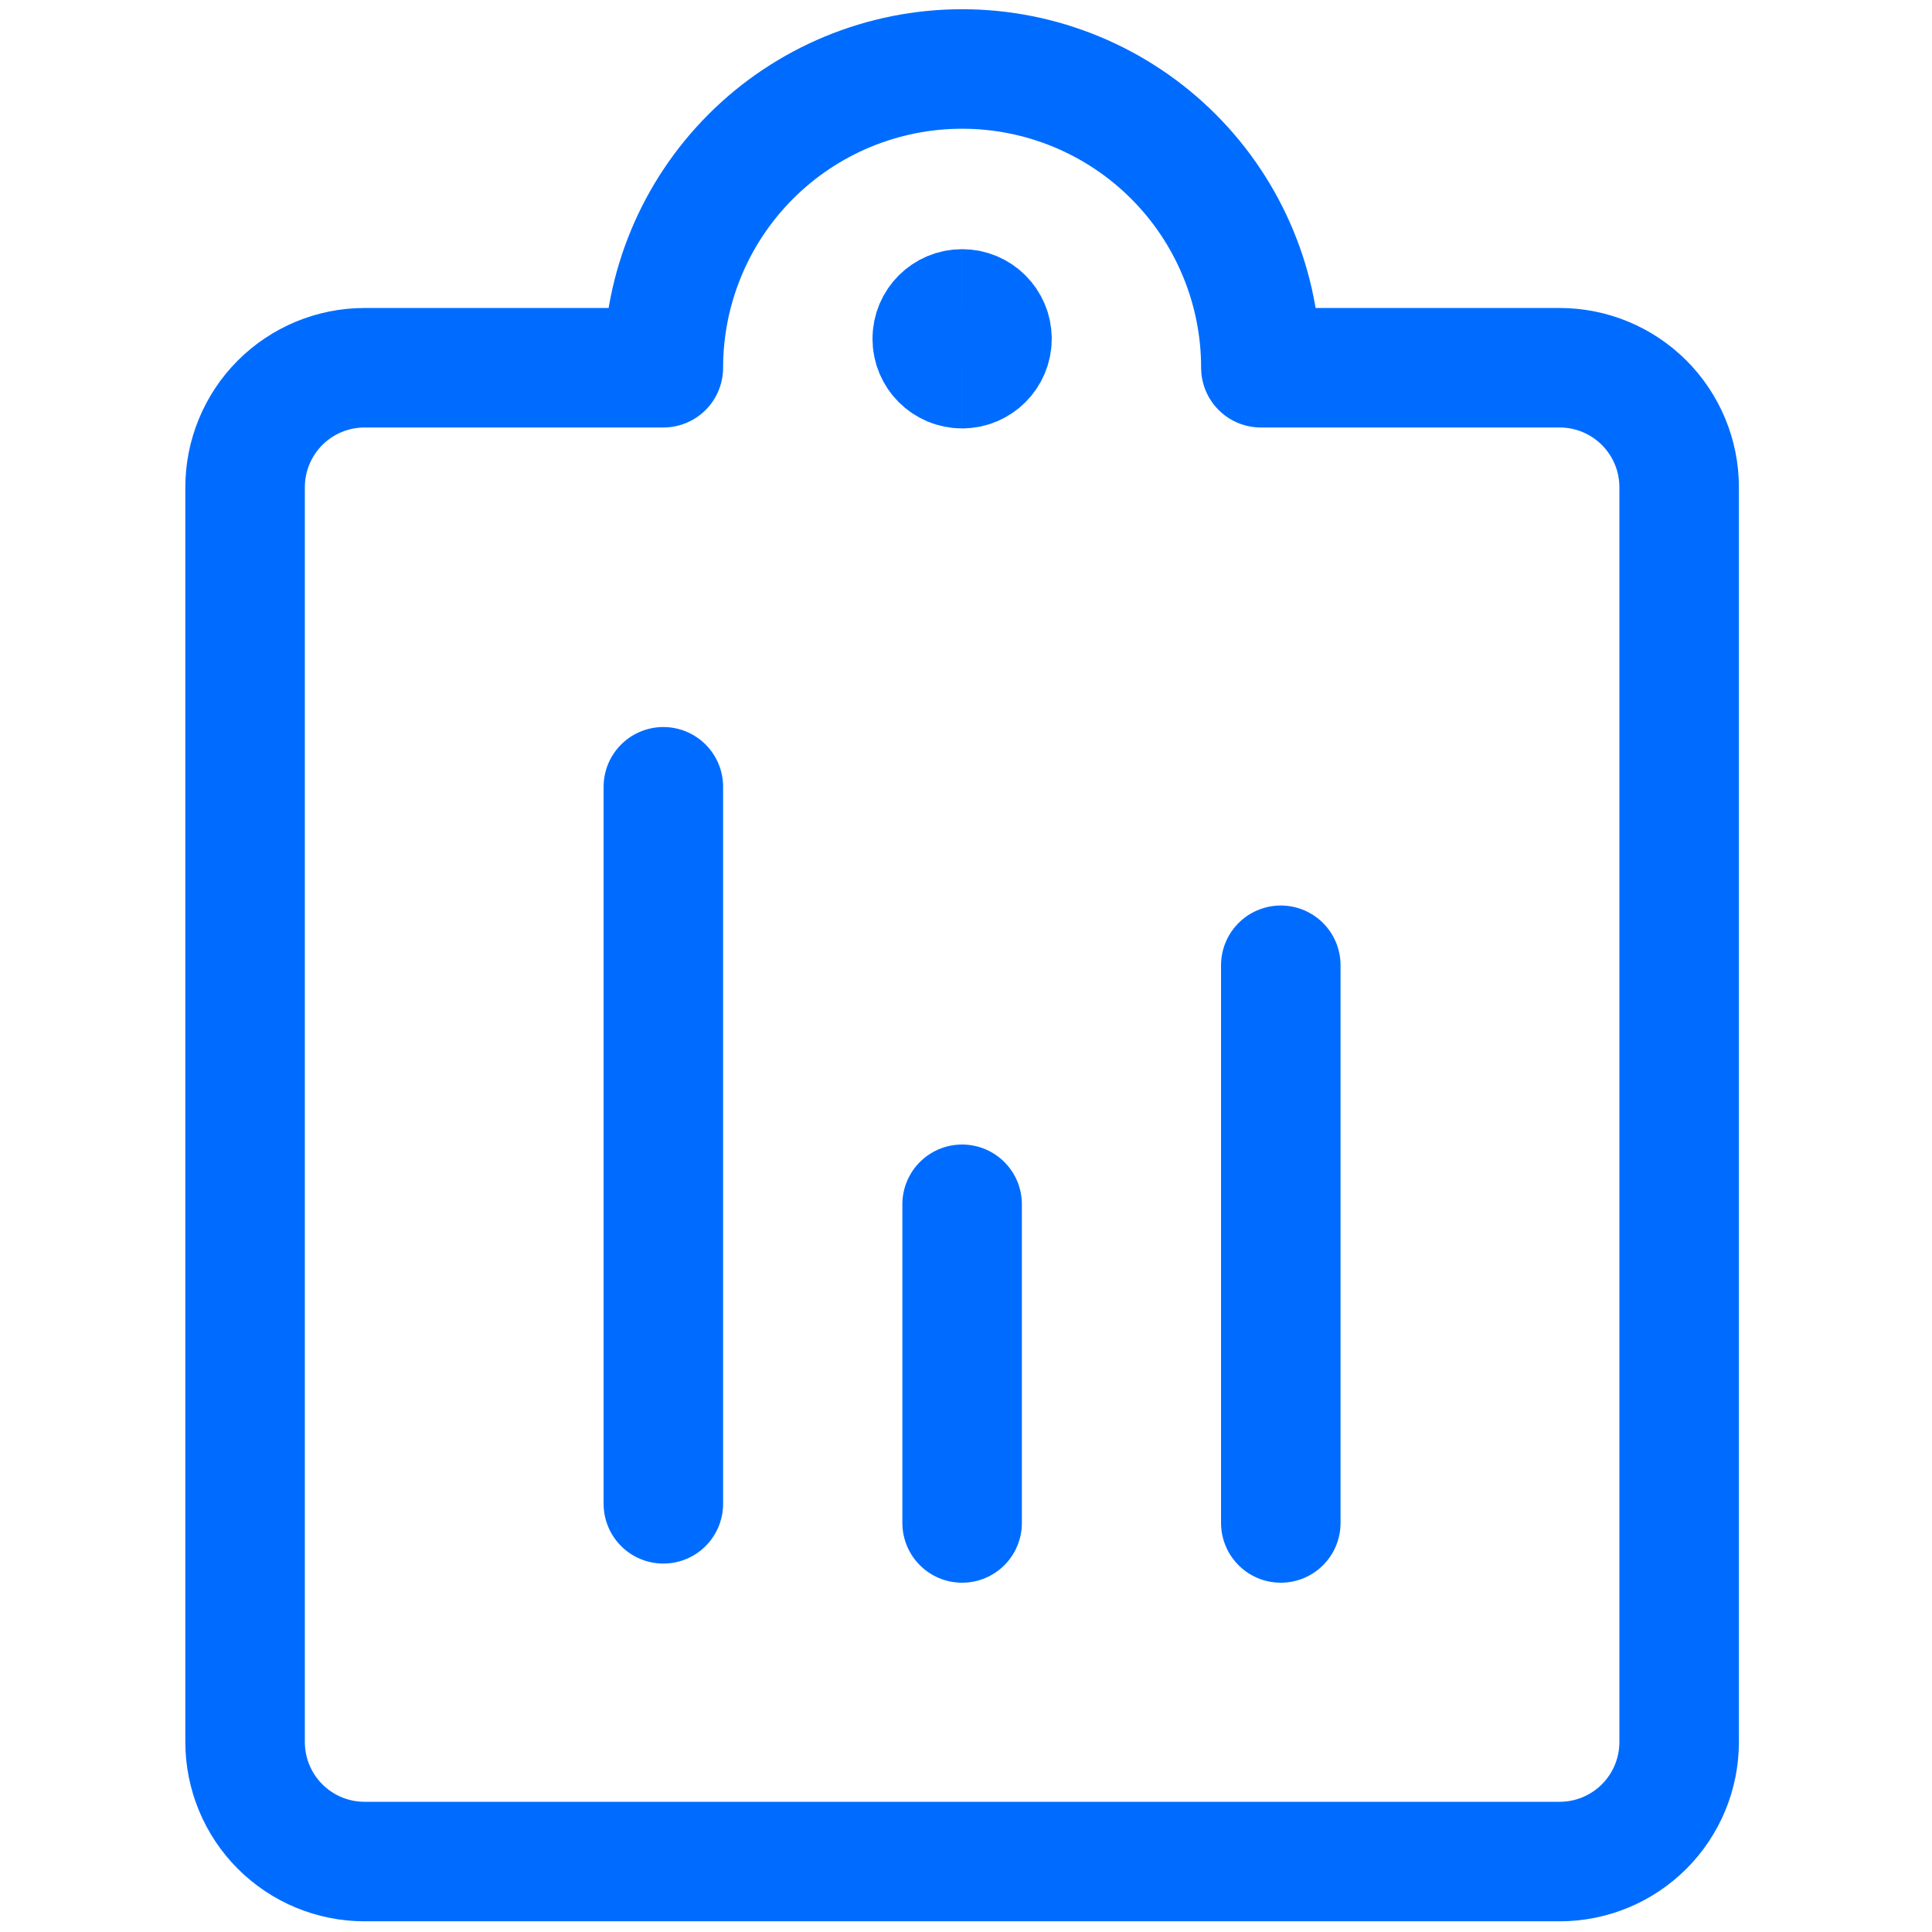
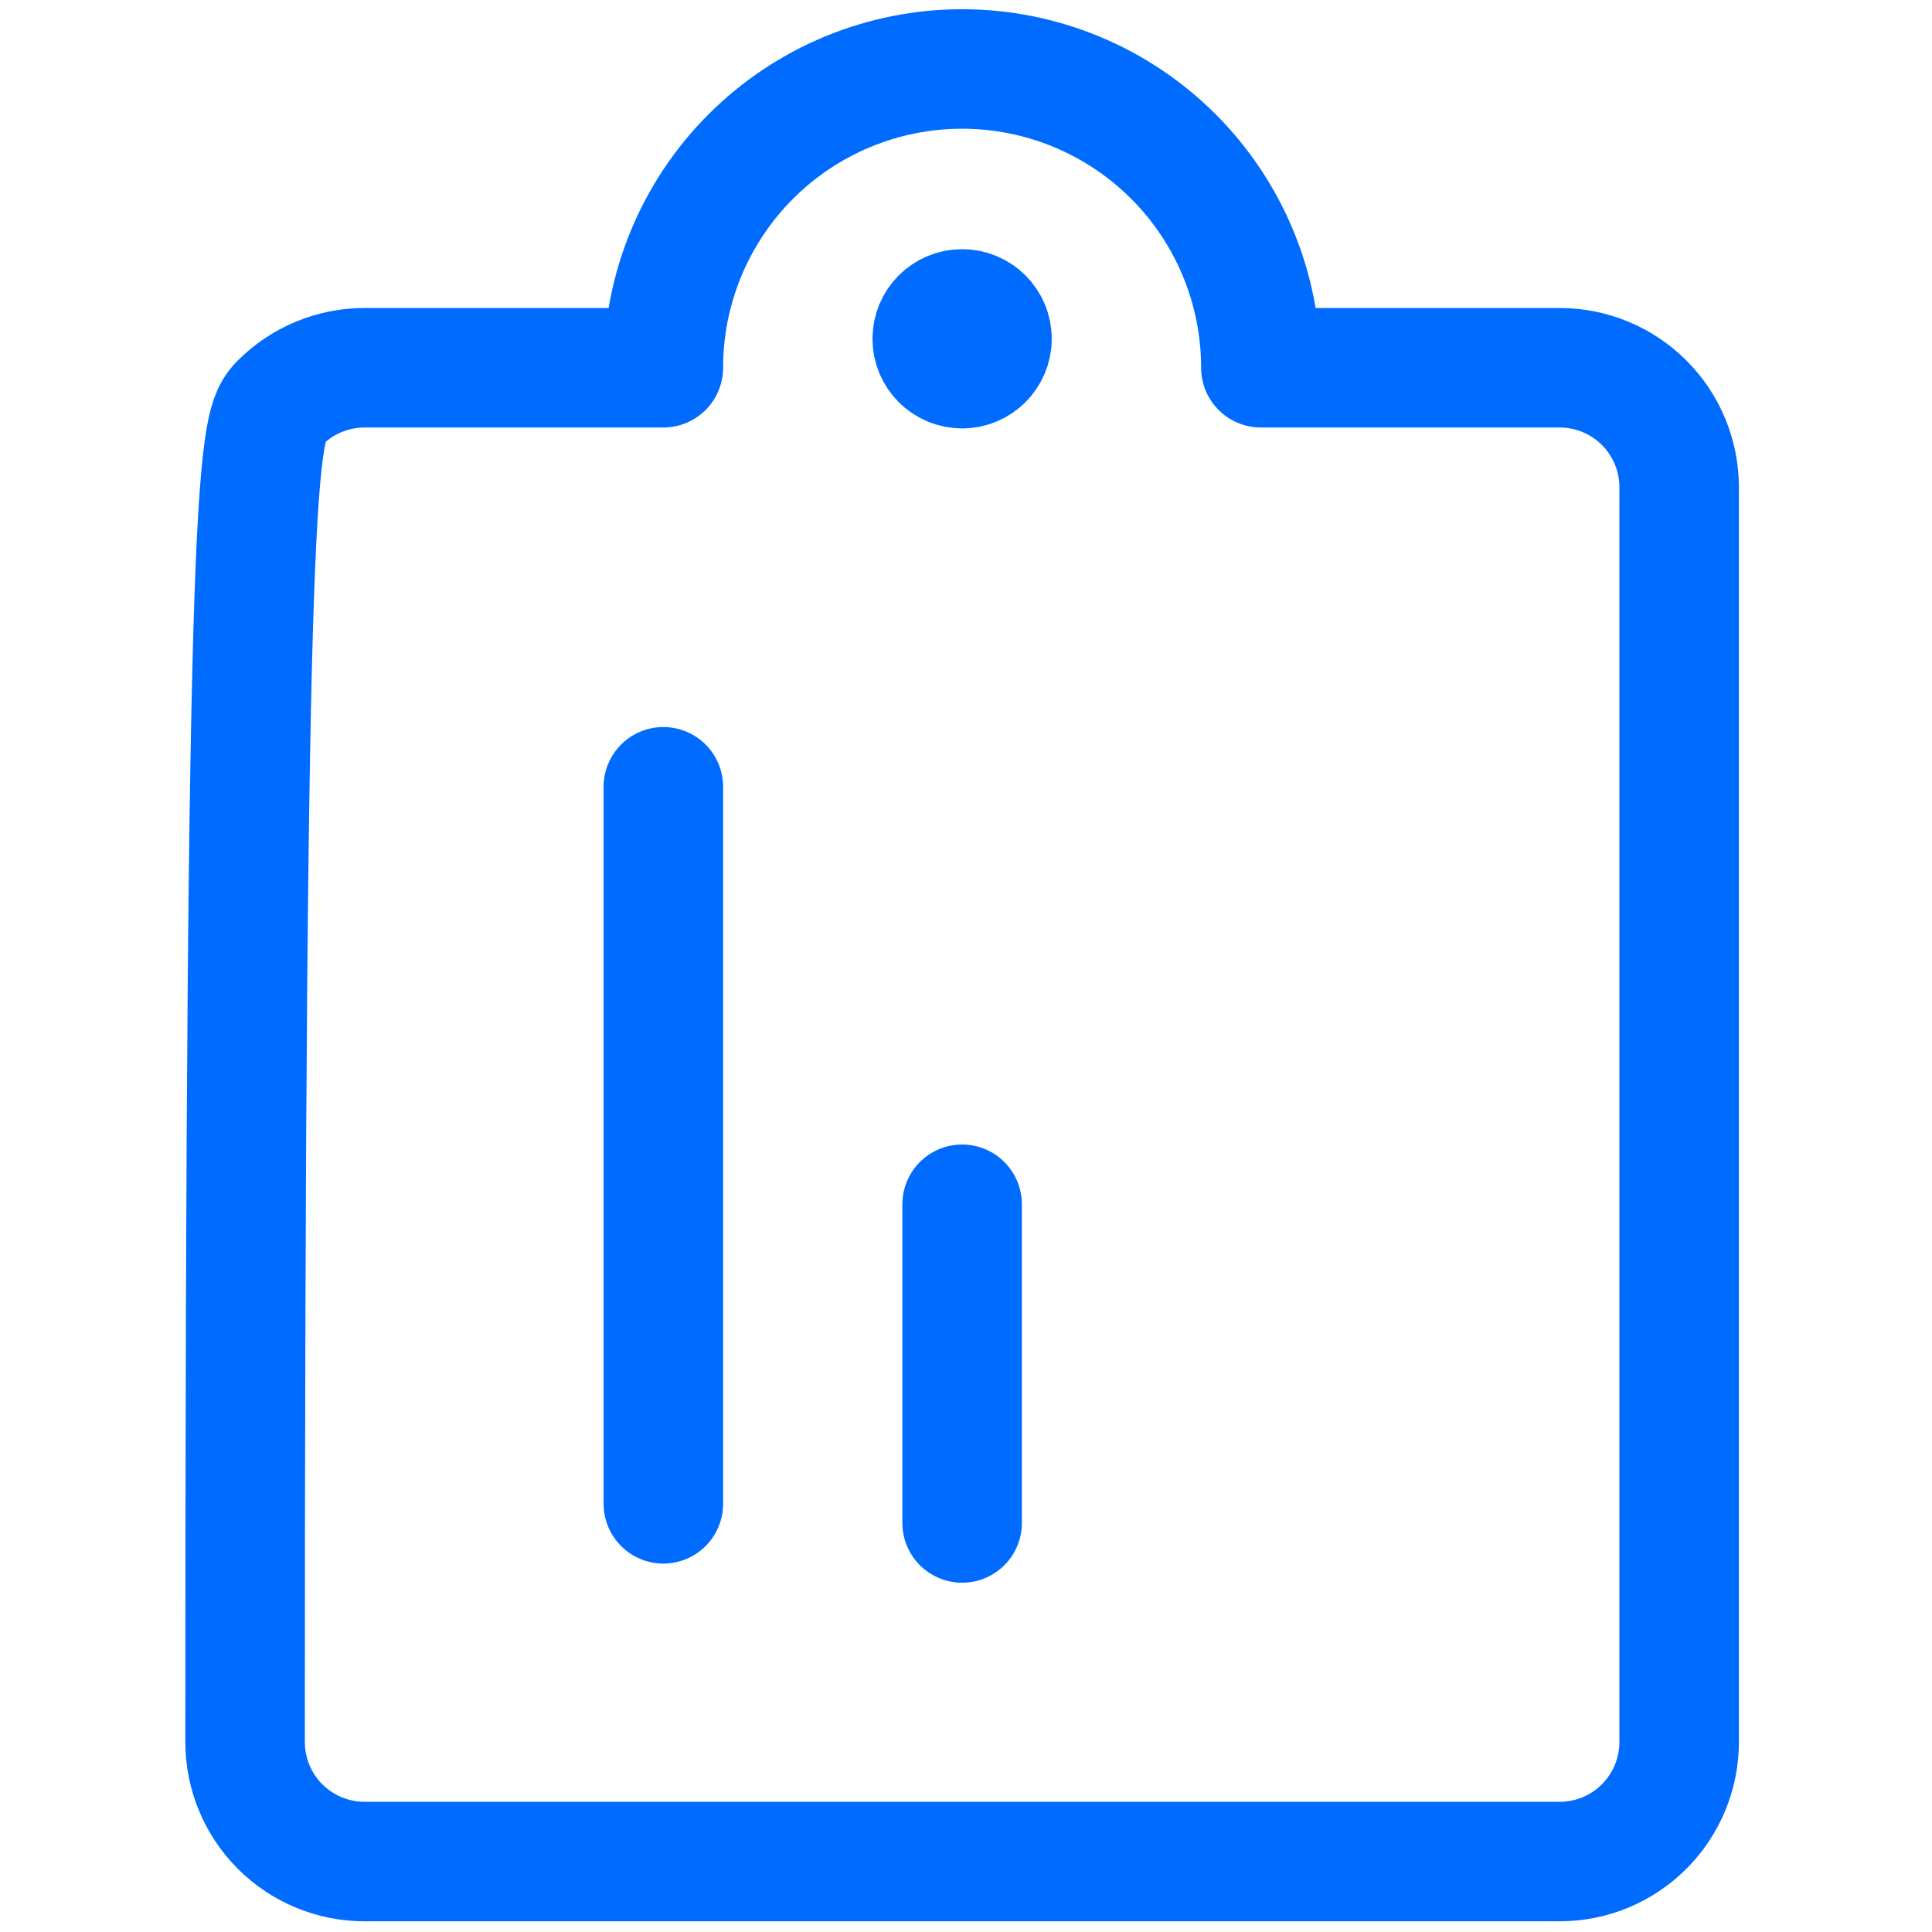
<svg xmlns="http://www.w3.org/2000/svg" width="97" height="97" viewBox="0 0 97 97" fill="none">
  <g clip-path="url(#clip0_5410_9002)">
    <path d="M33.305 75.502L33.305 39.502" stroke="#006CFF" stroke-width="6" stroke-linecap="round" stroke-linejoin="round" />
    <path d="M48.305 76.463L48.305 60.463" stroke="#006CFF" stroke-width="6" stroke-linecap="round" stroke-linejoin="round" />
-     <path d="M64.305 76.463L64.305 48.463" stroke="#006CFF" stroke-width="6" stroke-linecap="round" stroke-linejoin="round" />
-     <path d="M63.305 18.463H78.305C79.896 18.463 81.422 19.095 82.547 20.22C83.673 21.346 84.305 22.872 84.305 24.463V87.463C84.305 89.054 83.673 90.581 82.547 91.706C81.422 92.831 79.896 93.463 78.305 93.463H18.305C16.713 93.463 15.187 92.831 14.062 91.706C12.937 90.581 12.305 89.054 12.305 87.463V24.463C12.305 22.872 12.937 21.346 14.062 20.22C15.187 19.095 16.713 18.463 18.305 18.463H33.305C33.305 14.485 34.885 10.669 37.698 7.856C40.511 5.043 44.326 3.463 48.305 3.463C52.283 3.463 56.098 5.043 58.911 7.856C61.724 10.669 63.305 14.485 63.305 18.463Z" stroke="#006CFF" stroke-width="6" stroke-linecap="round" stroke-linejoin="round" />
+     <path d="M63.305 18.463H78.305C79.896 18.463 81.422 19.095 82.547 20.22C83.673 21.346 84.305 22.872 84.305 24.463V87.463C84.305 89.054 83.673 90.581 82.547 91.706C81.422 92.831 79.896 93.463 78.305 93.463H18.305C16.713 93.463 15.187 92.831 14.062 91.706C12.937 90.581 12.305 89.054 12.305 87.463C12.305 22.872 12.937 21.346 14.062 20.22C15.187 19.095 16.713 18.463 18.305 18.463H33.305C33.305 14.485 34.885 10.669 37.698 7.856C40.511 5.043 44.326 3.463 48.305 3.463C52.283 3.463 56.098 5.043 58.911 7.856C61.724 10.669 63.305 14.485 63.305 18.463Z" stroke="#006CFF" stroke-width="6" stroke-linecap="round" stroke-linejoin="round" />
    <path d="M48.305 18.51C47.476 18.51 46.805 17.838 46.805 17.01C46.805 16.181 47.476 15.51 48.305 15.51" stroke="#006CFF" stroke-width="6" />
    <path d="M48.305 18.51C49.133 18.51 49.805 17.838 49.805 17.01C49.805 16.181 49.133 15.51 48.305 15.51" stroke="#006CFF" stroke-width="6" />
  </g>
  <defs>
    <clipPath id="clip0_5410_9002">
      <rect width="96" height="96" fill="white" transform="translate(0.305 0.463)" />
    </clipPath>
  </defs>
</svg>